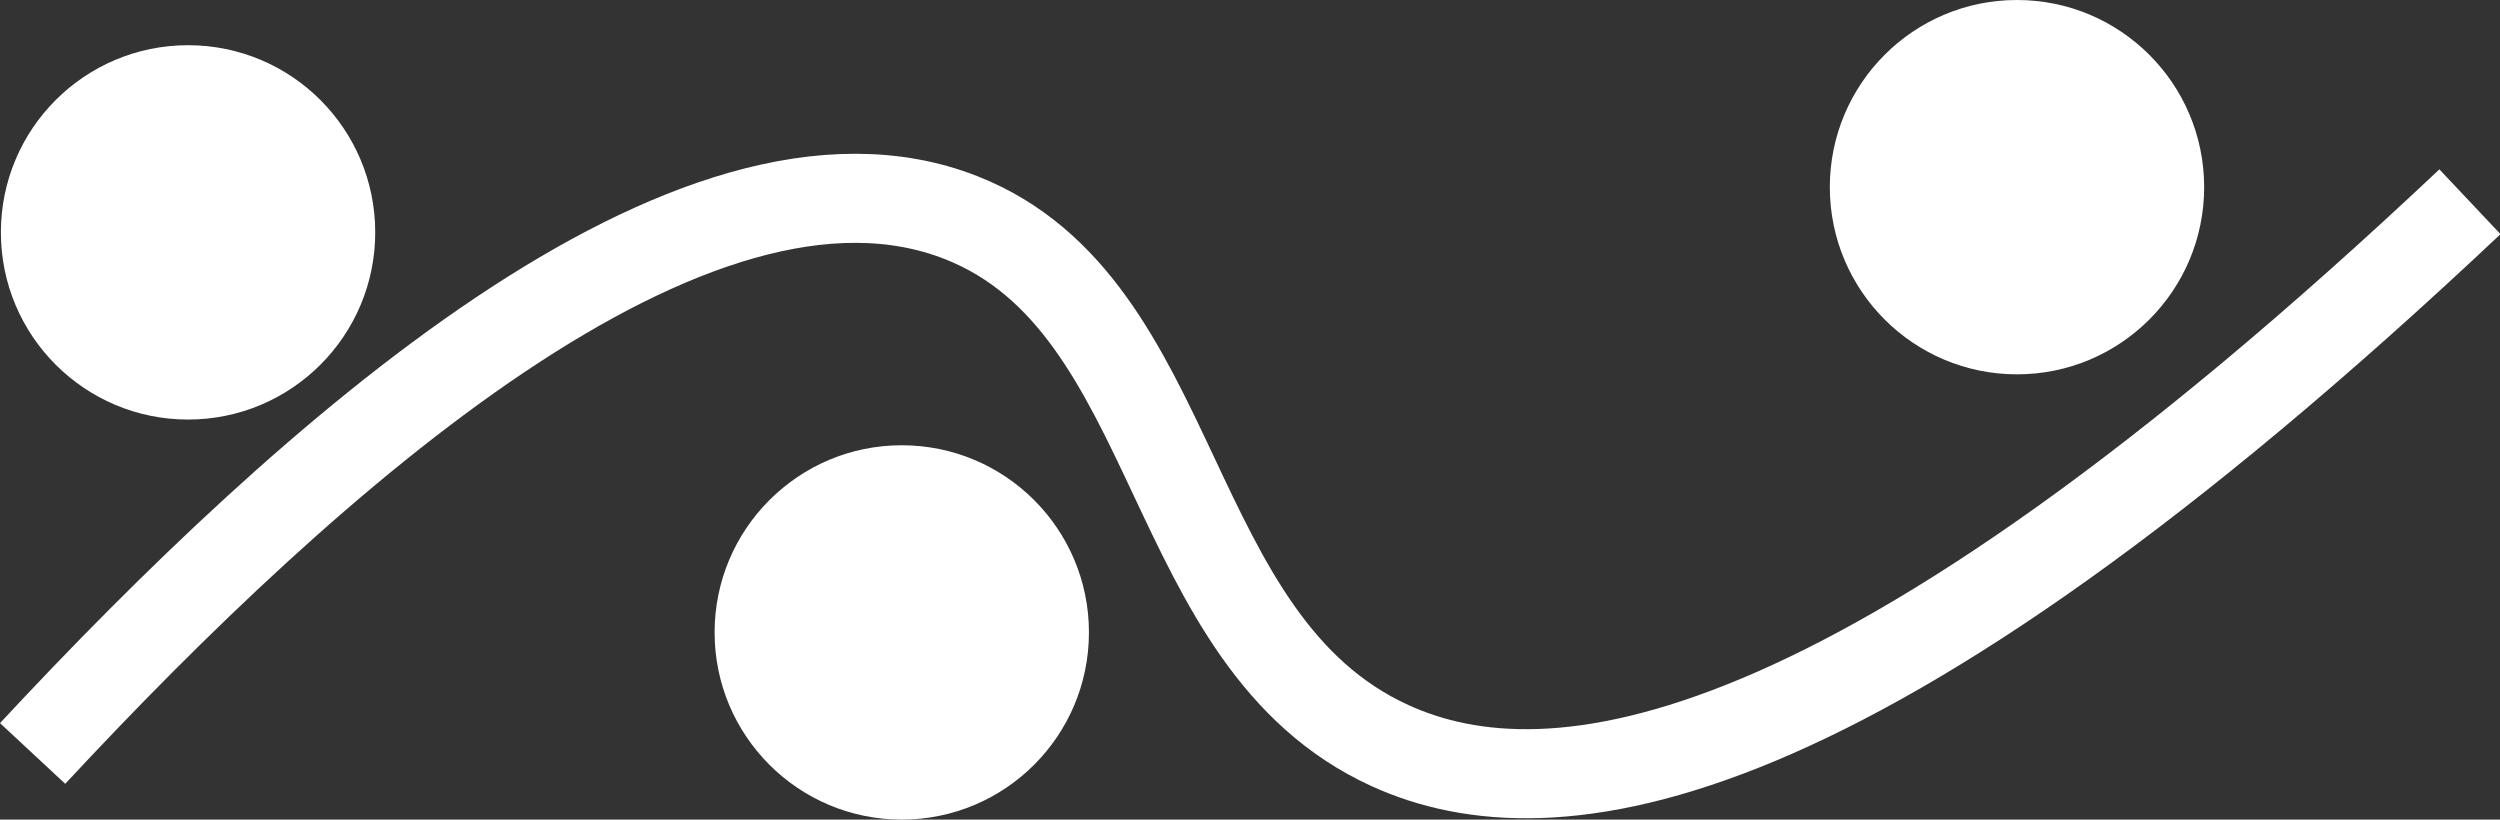
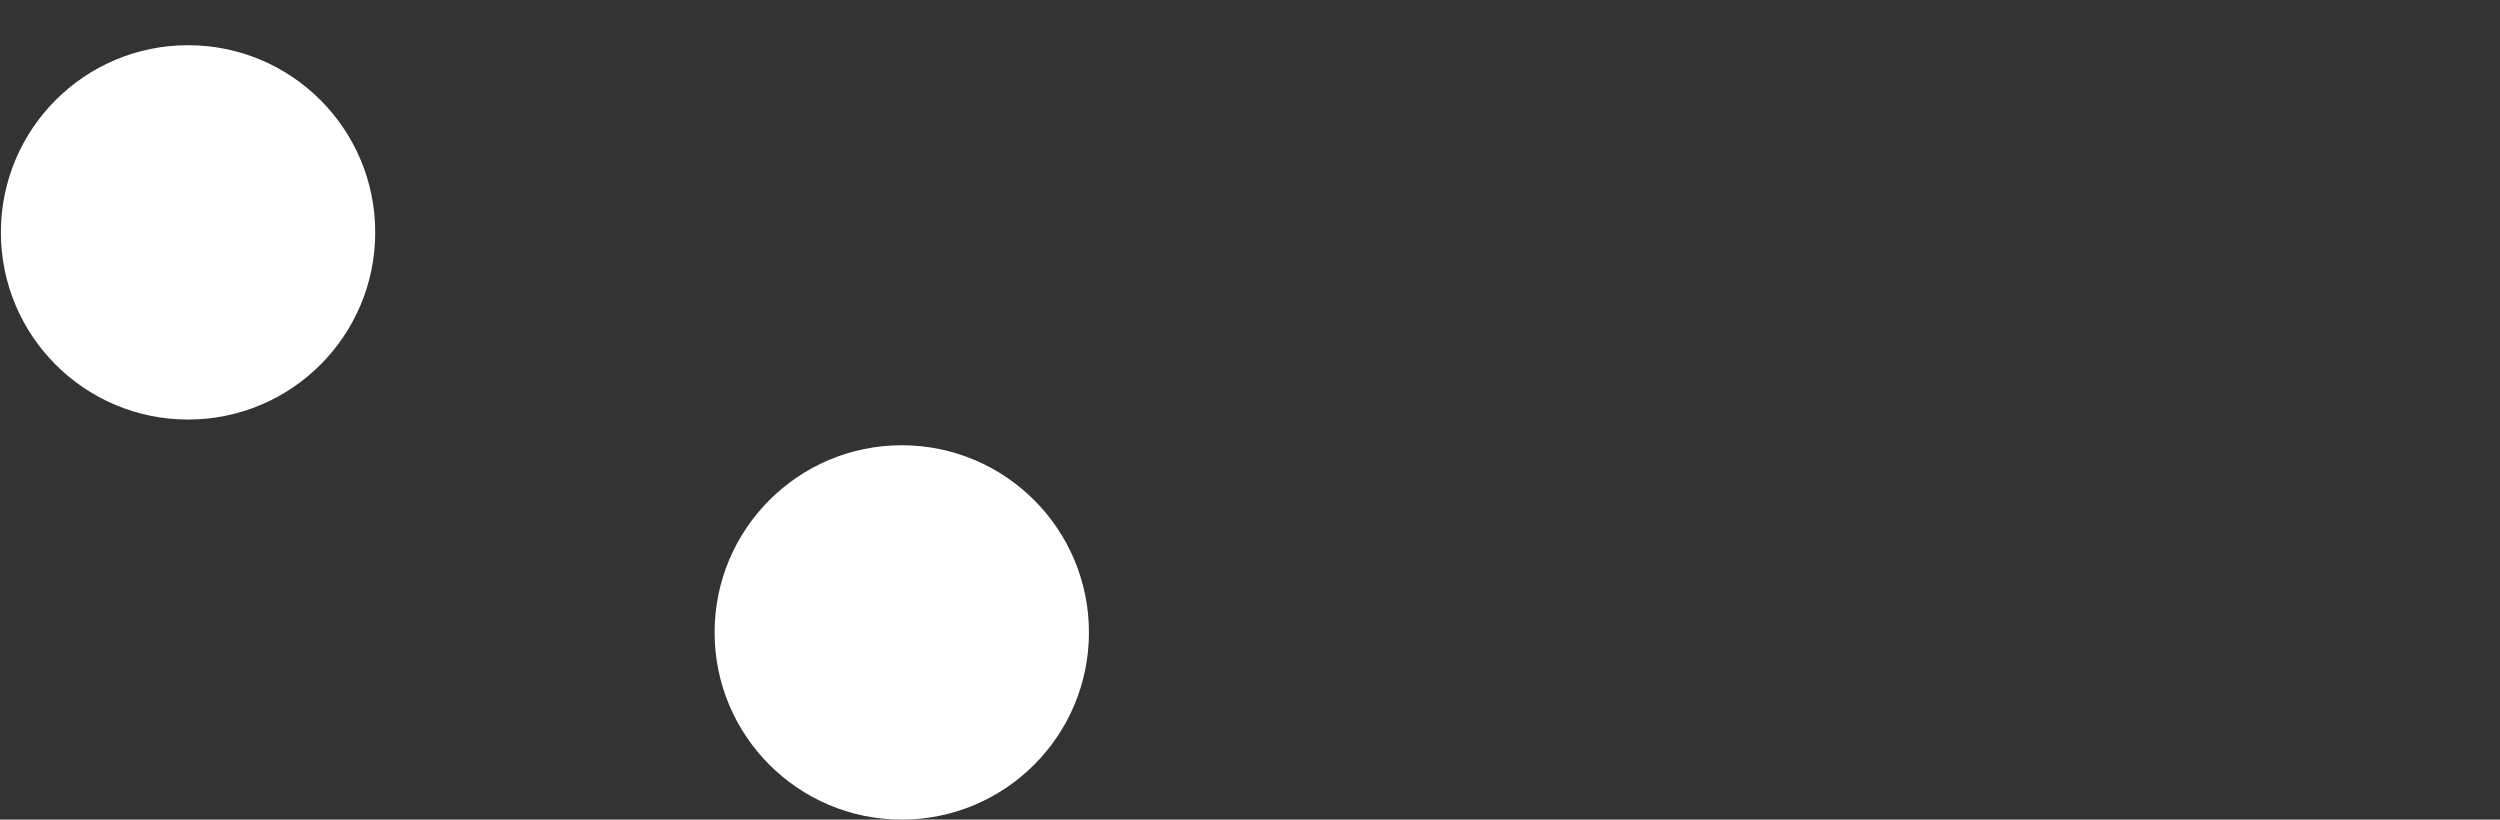
<svg xmlns="http://www.w3.org/2000/svg" viewBox="0 0 224.53 73.61">
  <rect x="0" y="0" width="224.53" height="73.61" fill="#333333" stroke="none" />
  <defs>
    <style>.cls-1{fill:none;stroke:#fff;stroke-miterlimit:10;stroke-width:8px;}.cls-2{fill:#fff;}</style>
  </defs>
  <g id="Capa_2" data-name="Capa 2">
    <g id="Capa_1-2" data-name="Capa 1">
-       <path class="cls-1" d="M2.93,67.67C27.74,41,62.31,10.1,86.33,19.55c20,7.88,18,38.05,38.5,47.41,14.45,6.6,41.5,3.48,97-48.84" />
      <circle class="cls-2" cx="16.89" cy="20.87" r="16.81" />
      <circle class="cls-2" cx="80.99" cy="56.8" r="16.81" />
-       <circle class="cls-2" cx="181.15" cy="16.81" r="16.81" />
    </g>
  </g>
</svg>